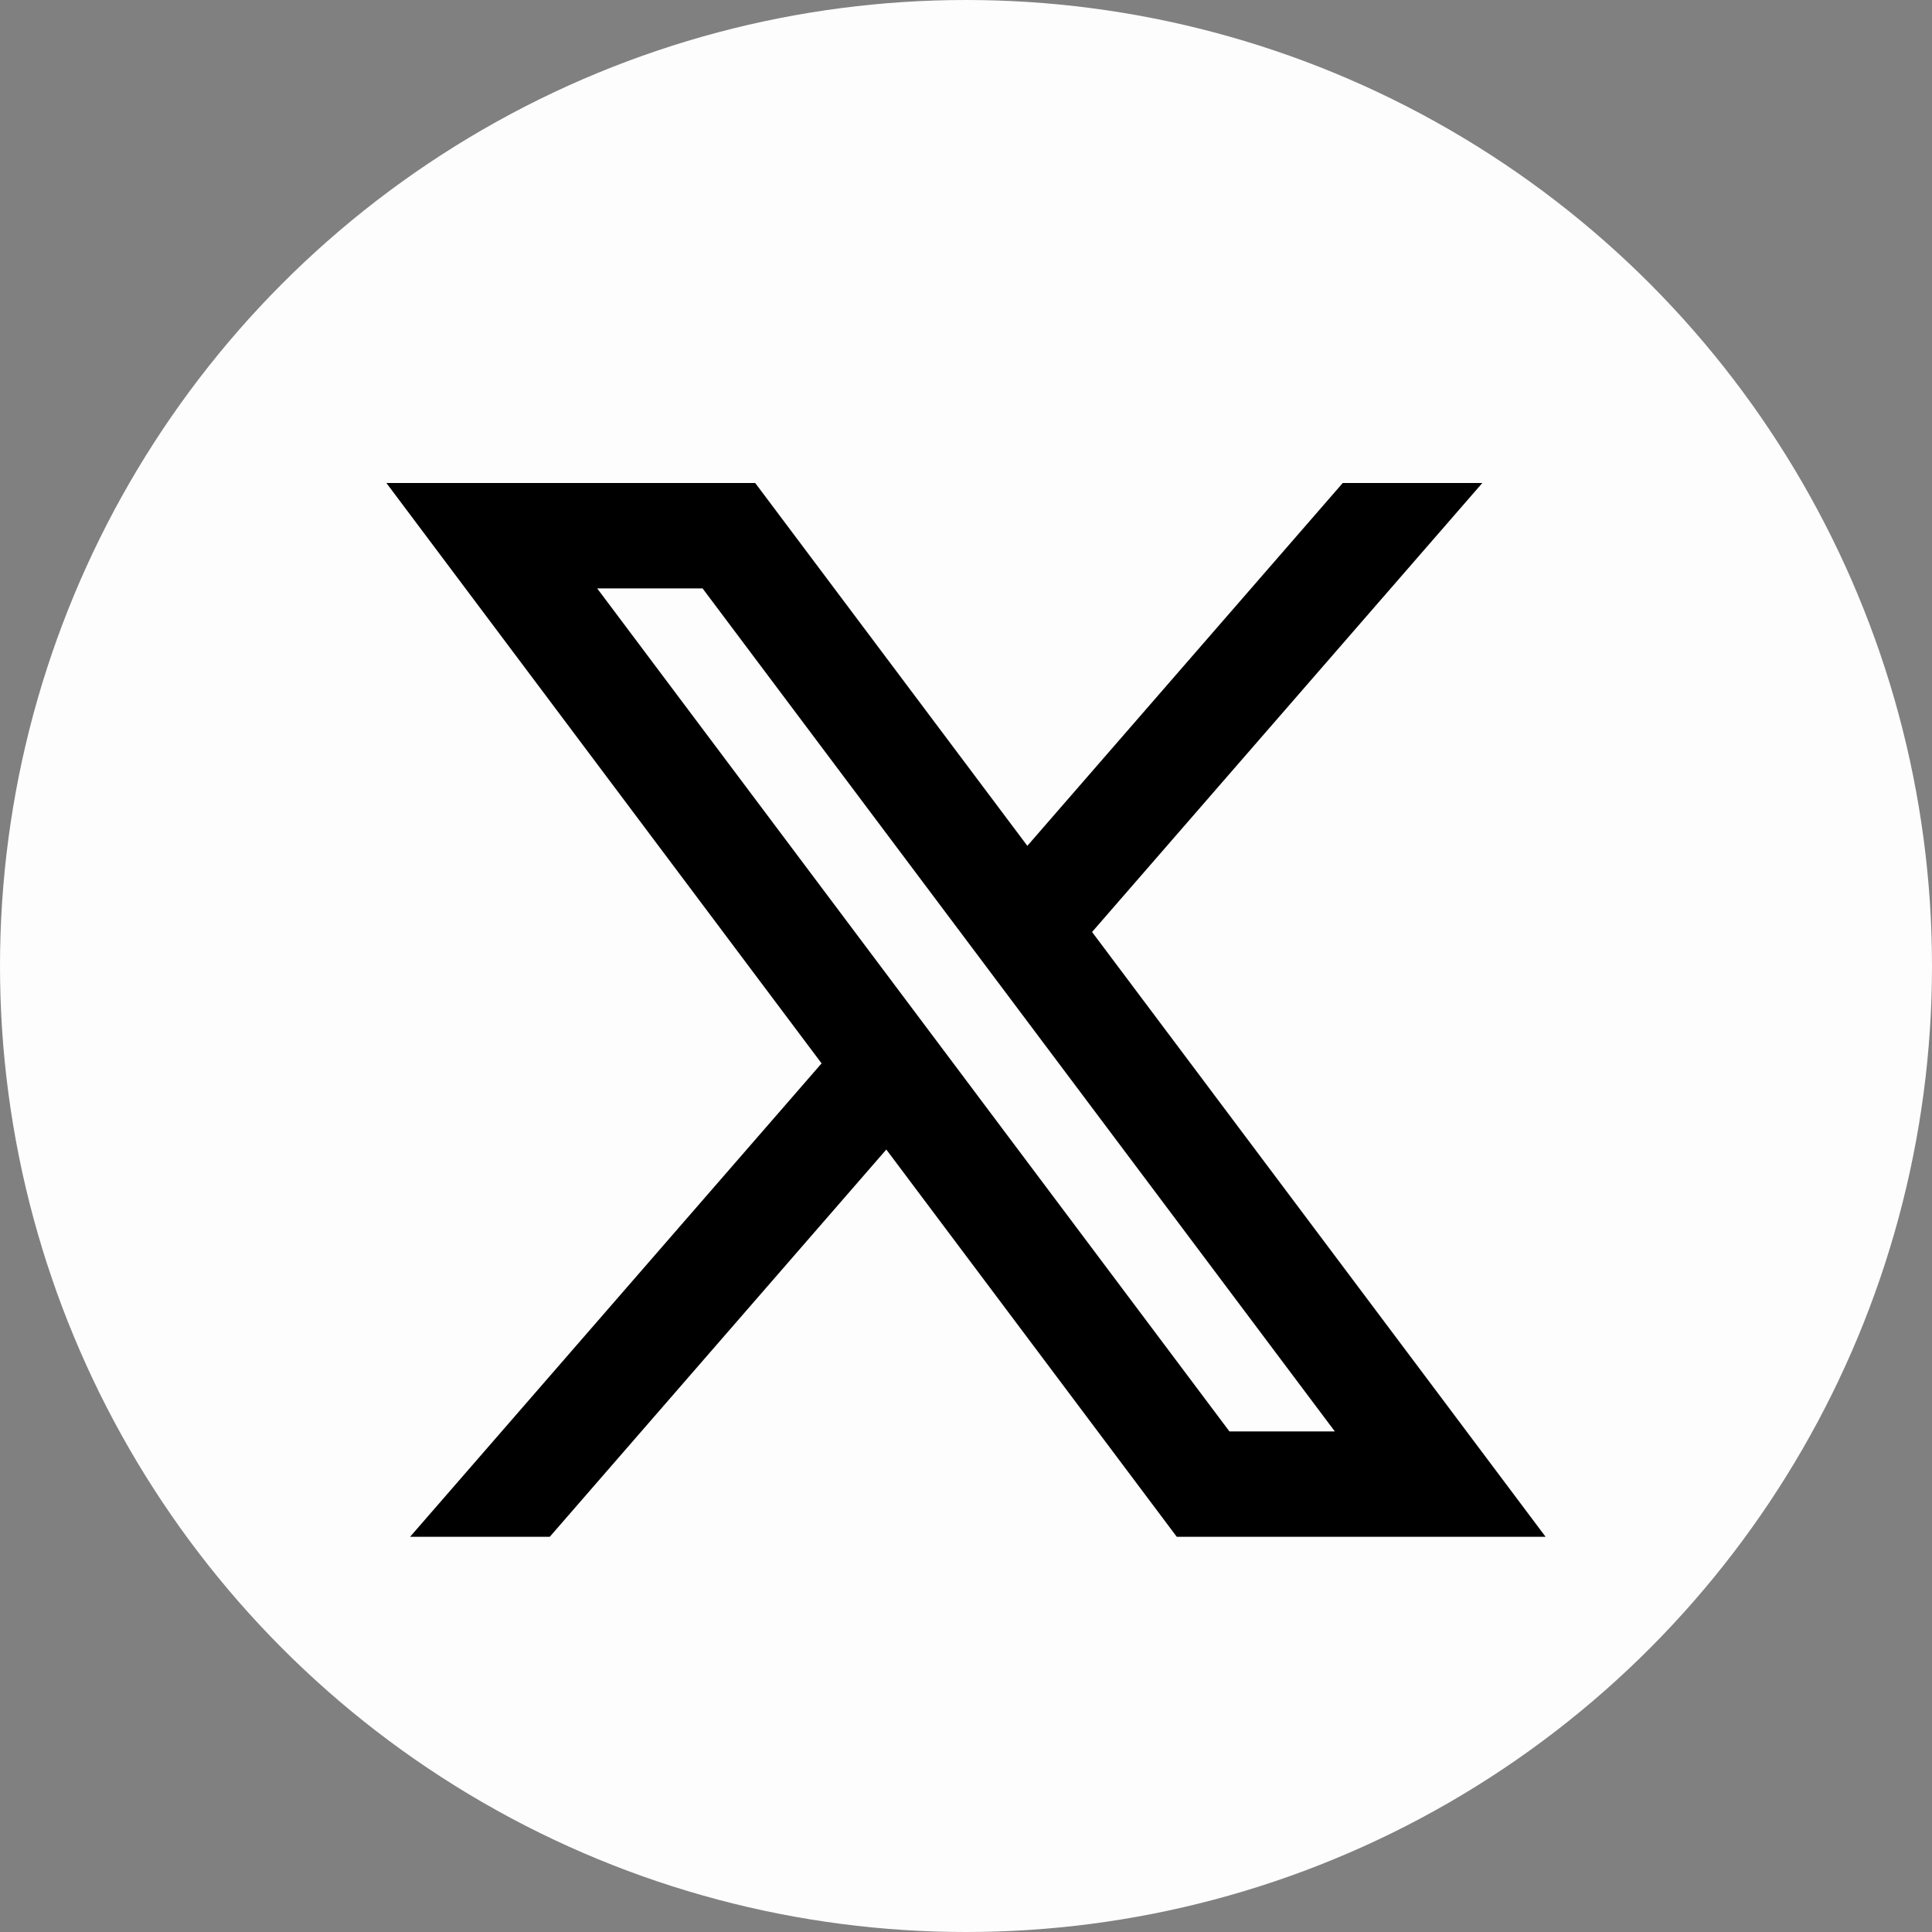
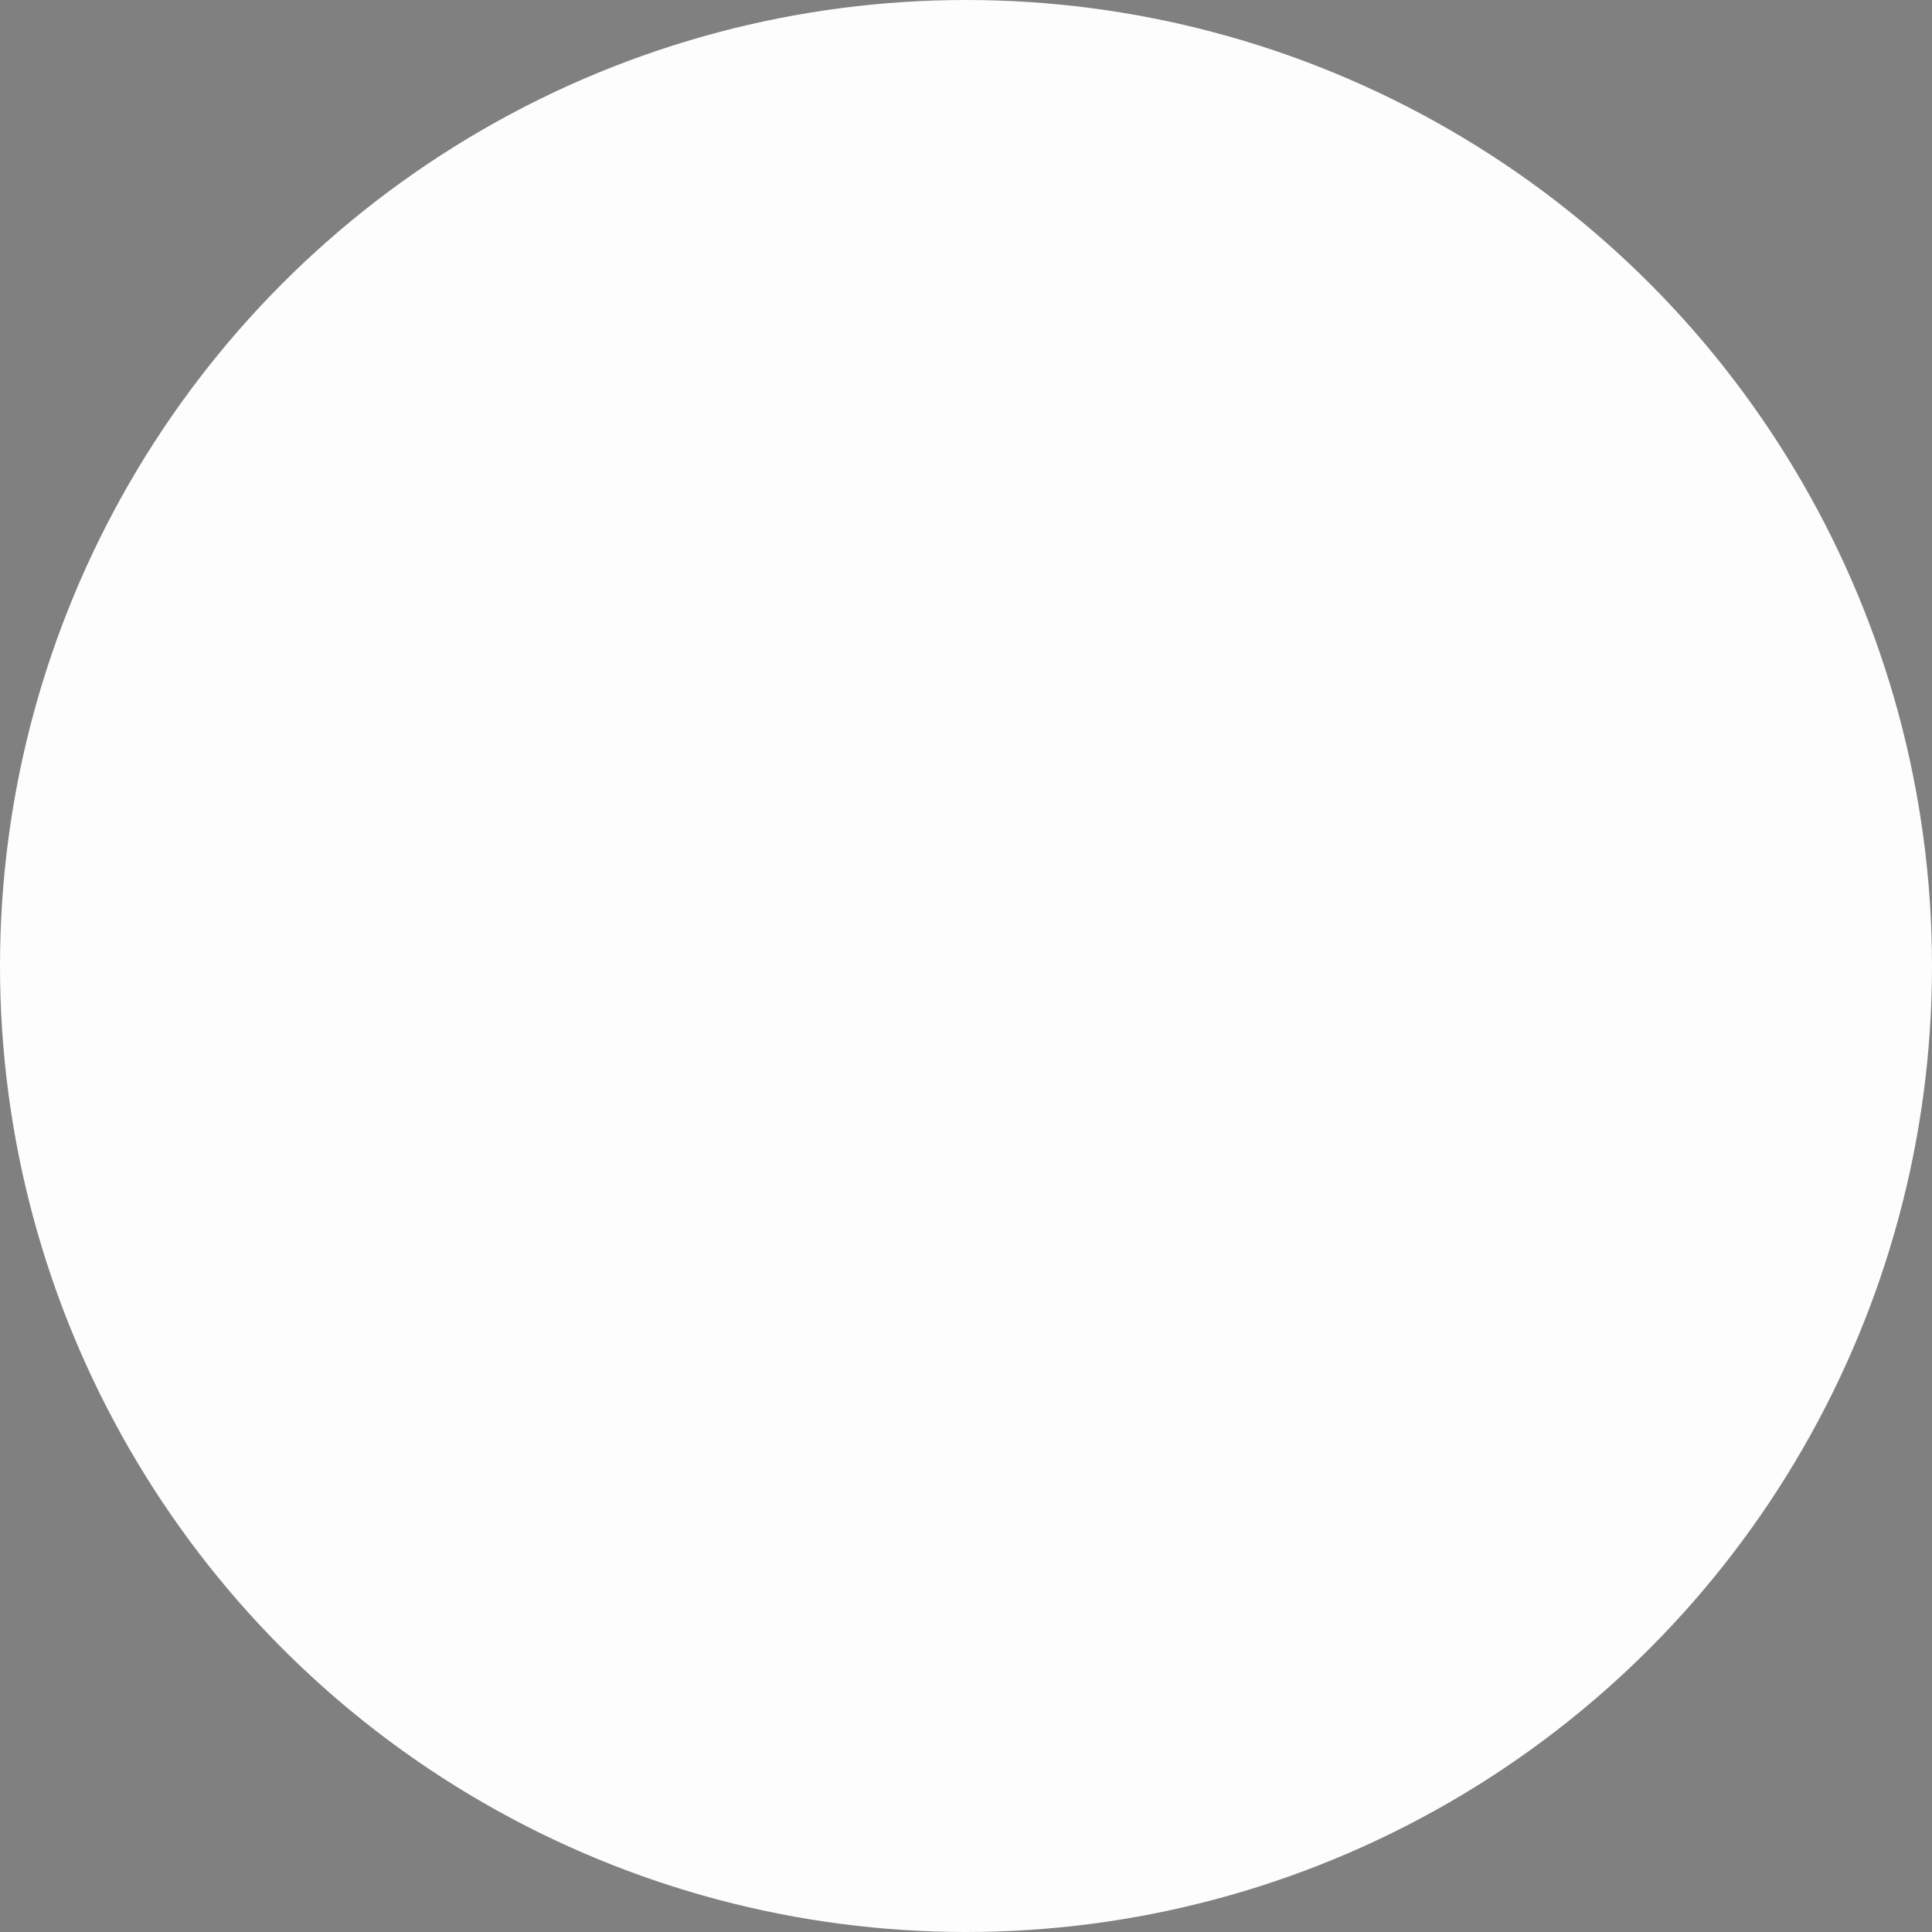
<svg xmlns="http://www.w3.org/2000/svg" width="20" height="20" viewBox="0 0 20 20" fill="none">
  <rect x="0" y="0" width="20" height="20" fill="#808080" stroke="none" />
  <circle cx="10" cy="10" r="10" fill="#FDFDFD" />
-   <path d="M7.818 5H4L8.505 11.008L4.245 15.909H5.691L9.175 11.9L12.182 15.909H16L11.305 9.648L15.345 5H13.9L10.635 8.756L7.818 5ZM12.727 14.818L6.182 6.091H7.273L13.818 14.818H12.727Z" fill="black" />
</svg>